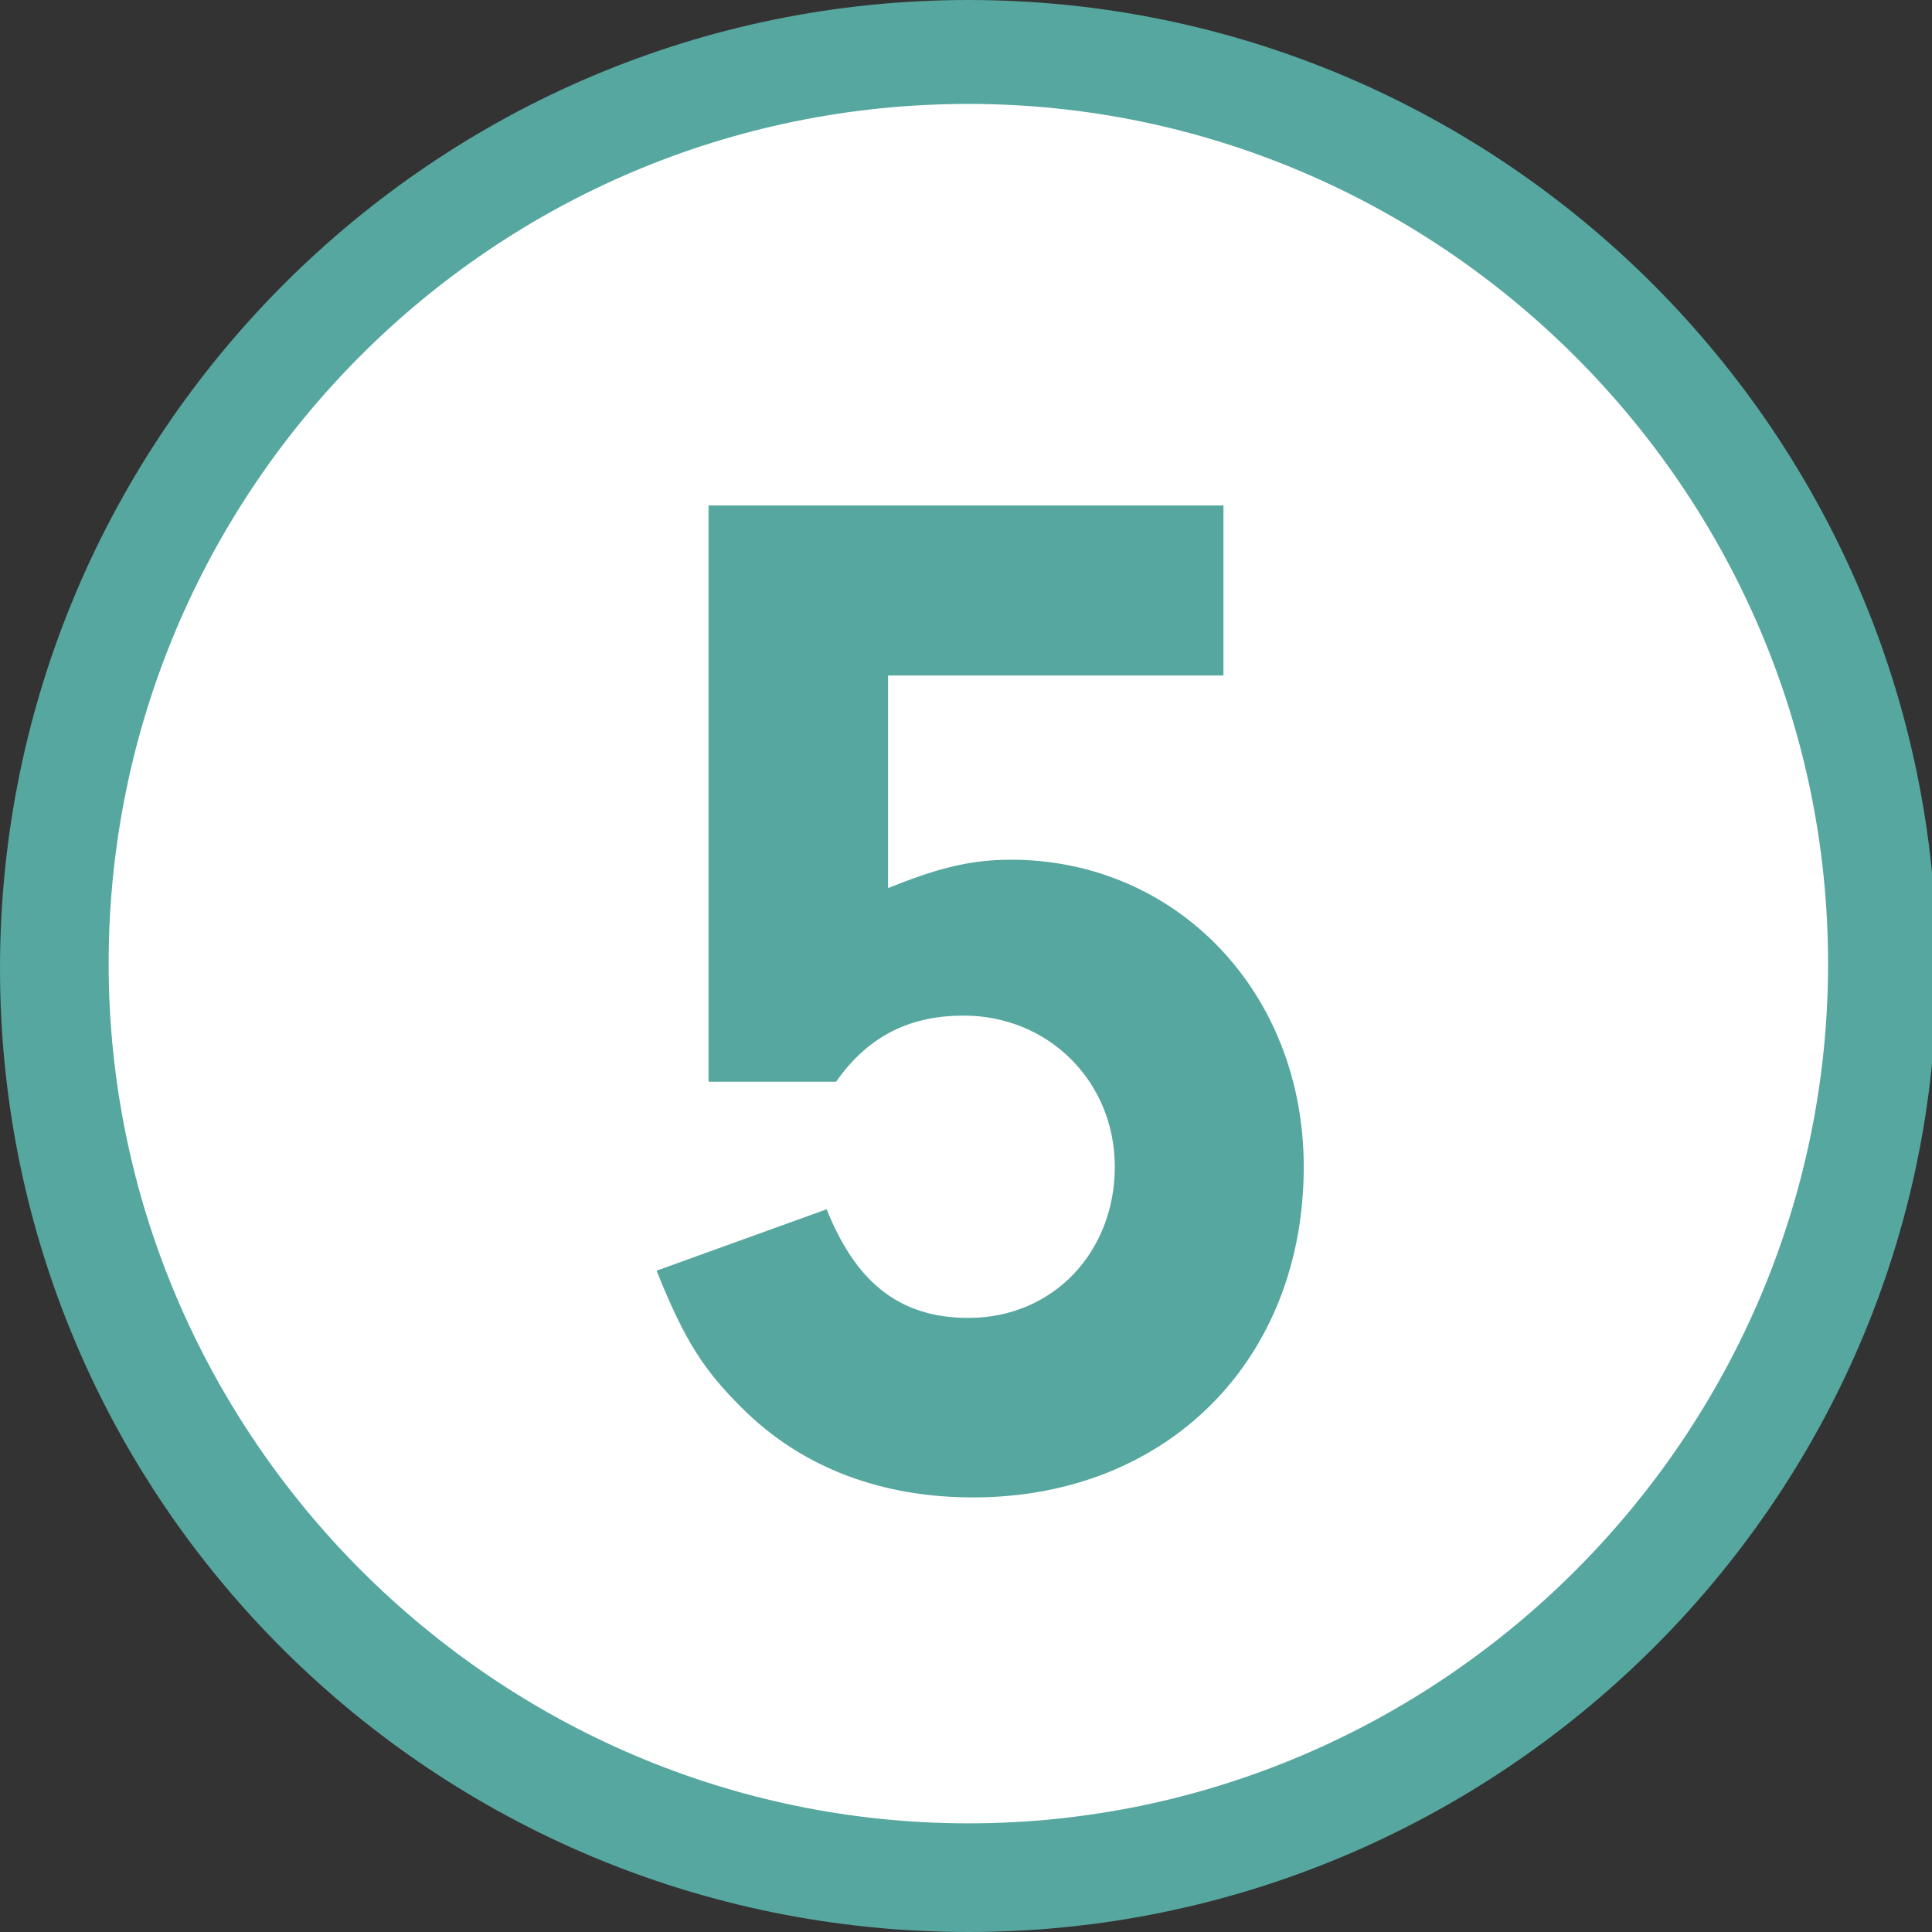
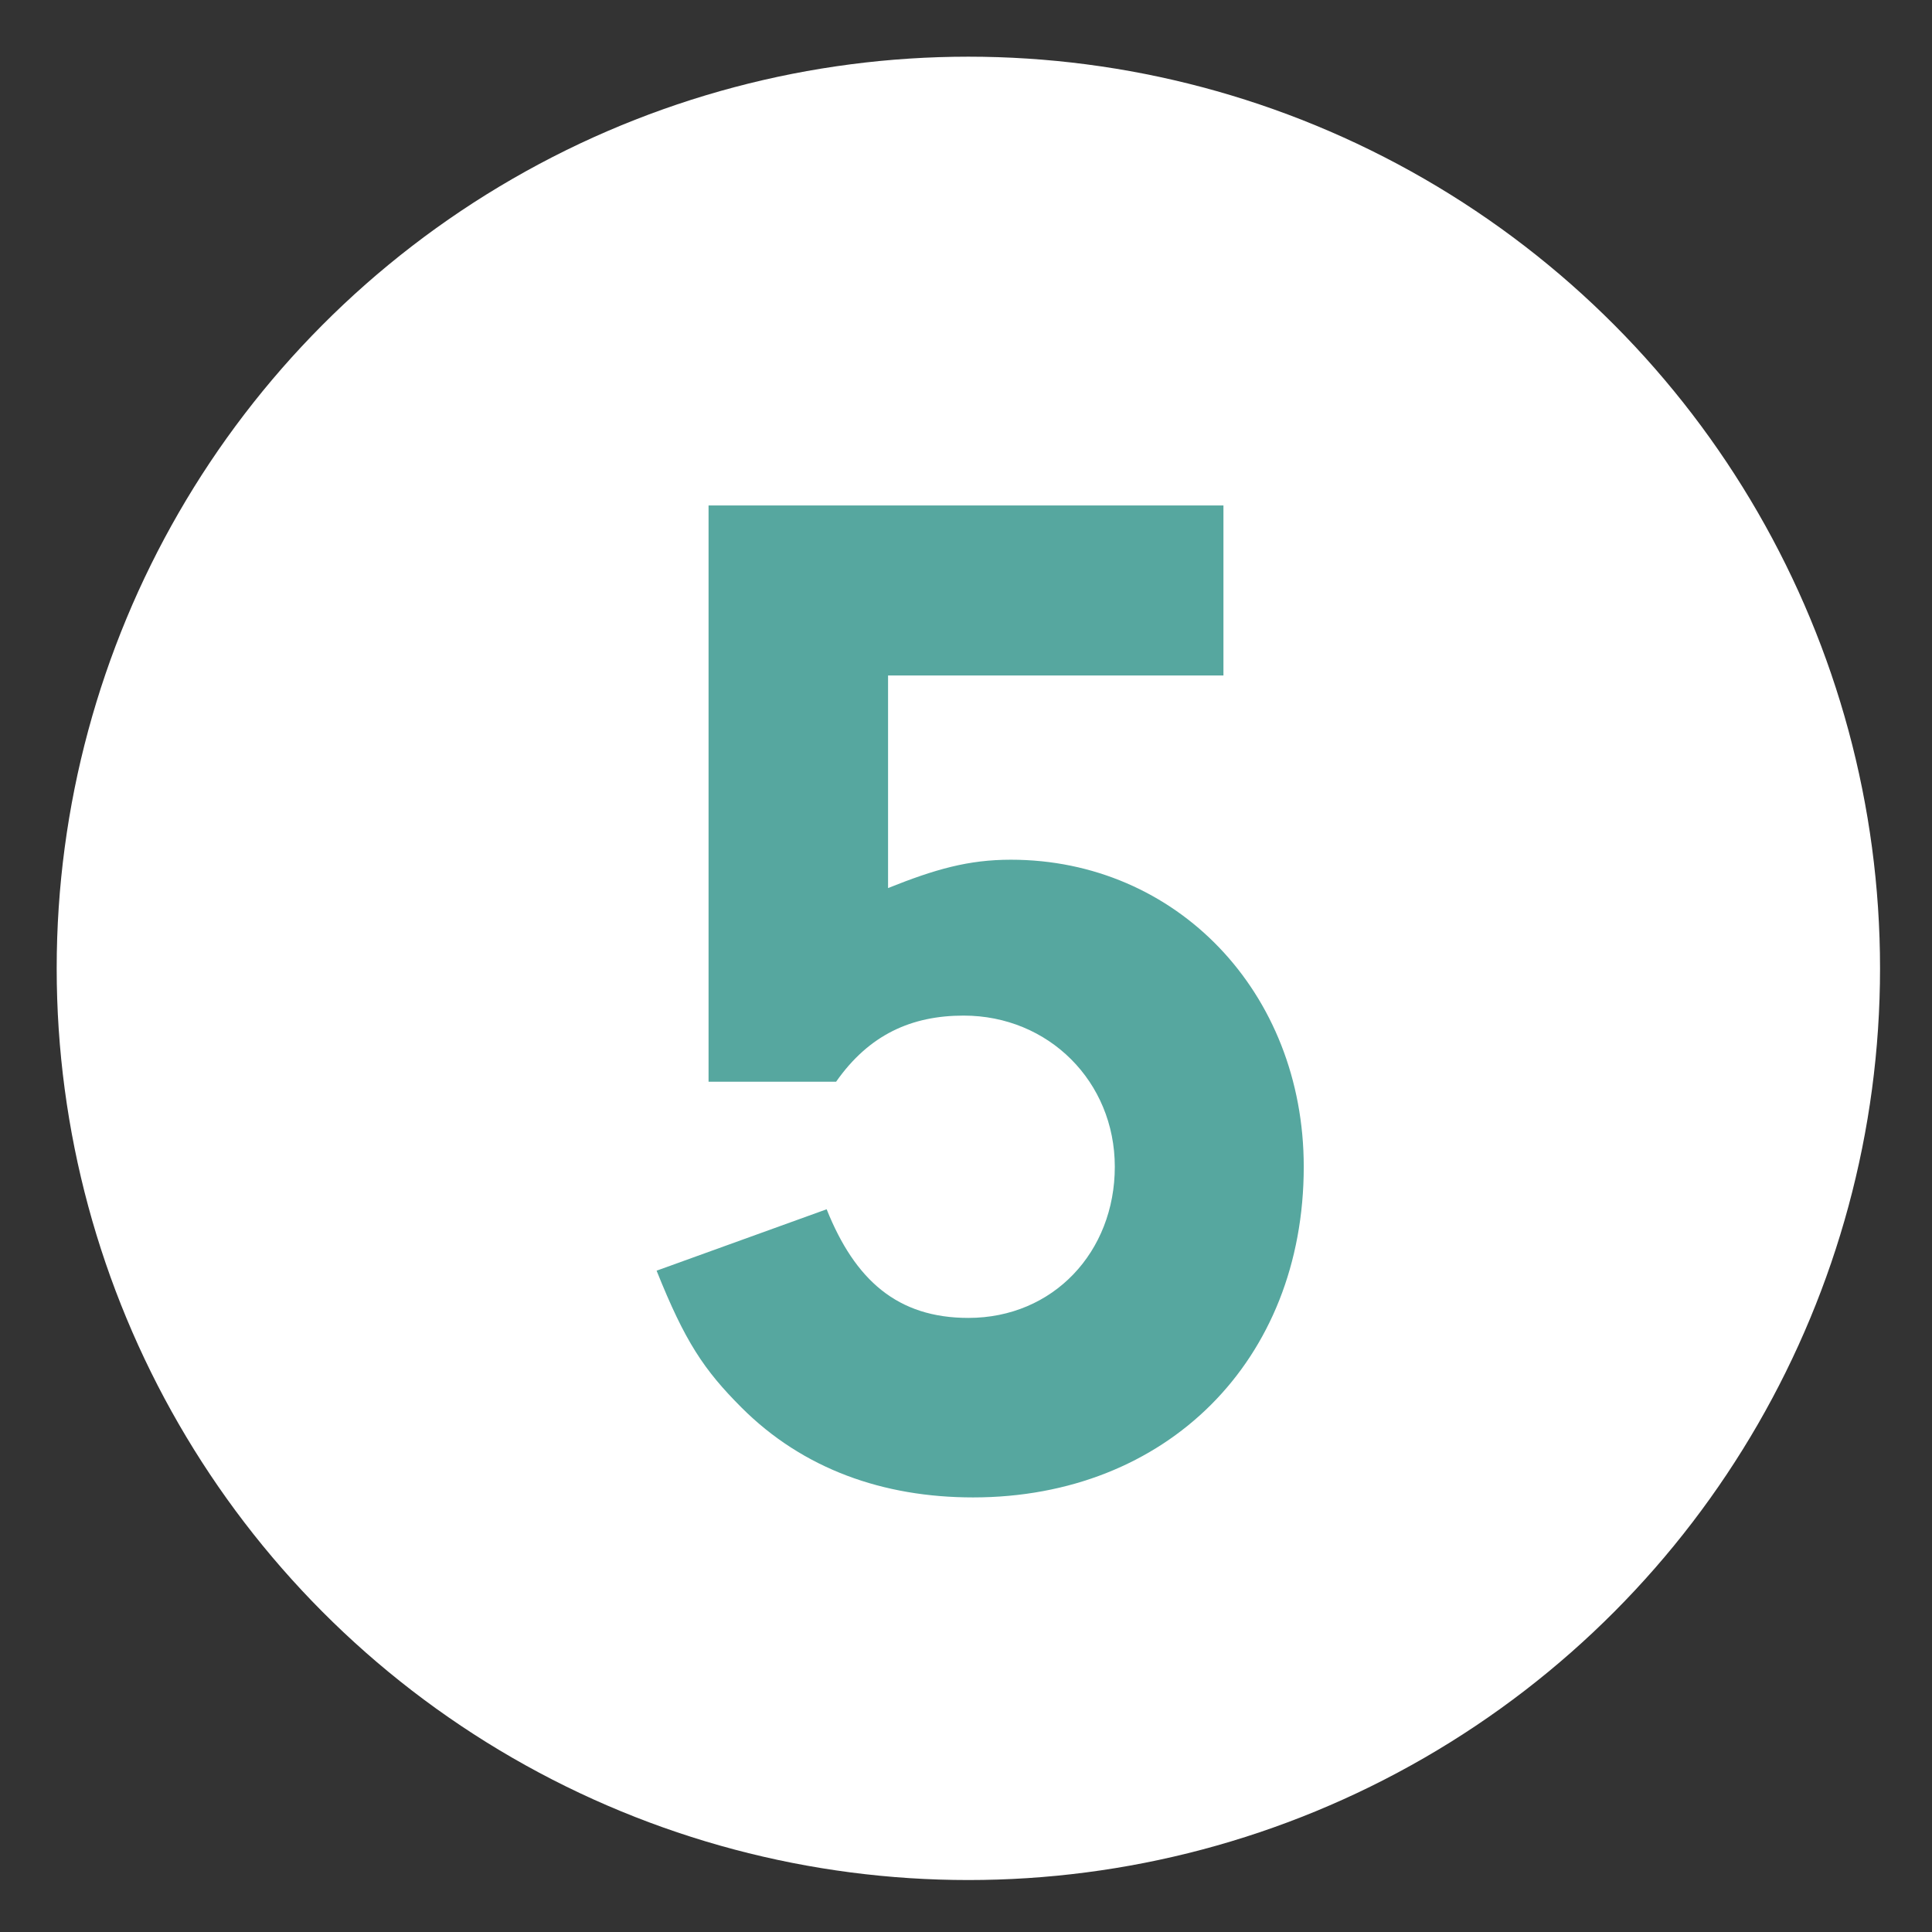
<svg xmlns="http://www.w3.org/2000/svg" id="Layer_2_00000129207987763341801110000009543754681176852146_" x="0px" y="0px" viewBox="0 0 40.9 40.9" style="enable-background:new 0 0 40.9 40.9;" xml:space="preserve">
  <rect x="0" y="0" width="40.9" height="40.9" fill="#333333" stroke="none" />
  <style type="text/css">	.st0{fill:#FFFFFF;}	.st1{fill:#56A79F;}</style>
  <g id="Layer_10">
    <g id="Layer_12">
      <g>
        <circle class="st0" cx="20.5" cy="20.5" r="19.3" />
-         <path class="st1" d="M20.5,40.9C9.2,40.9,0,31.8,0,20.5S9.2,0,20.5,0s20.5,9.2,20.5,20.5S31.7,40.9,20.5,40.9L20.5,40.9z      M20.5,2.2c-10.1,0-18.2,8.2-18.2,18.2s8.2,18.2,18.2,18.2s18.2-8.2,18.2-18.2S30.5,2.2,20.5,2.2z" />
      </g>
    </g>
    <g id="Layer_11">
      <path class="st1" d="M18.8,18.8c1-0.4,1.7-0.6,2.6-0.6c3.5,0,6.2,2.8,6.2,6.5c0,4.1-2.9,7-7,7c-1.9,0-3.6-0.6-4.9-1.9    c-0.8-0.8-1.2-1.4-1.8-2.9l3.6-1.3c0.6,1.5,1.5,2.3,3,2.3c1.8,0,3.1-1.4,3.1-3.2s-1.4-3.2-3.2-3.2c-1.1,0-2,0.4-2.7,1.4H15V10.7    h10.9v3.6h-7.1L18.8,18.8L18.8,18.8z" />
    </g>
  </g>
</svg>